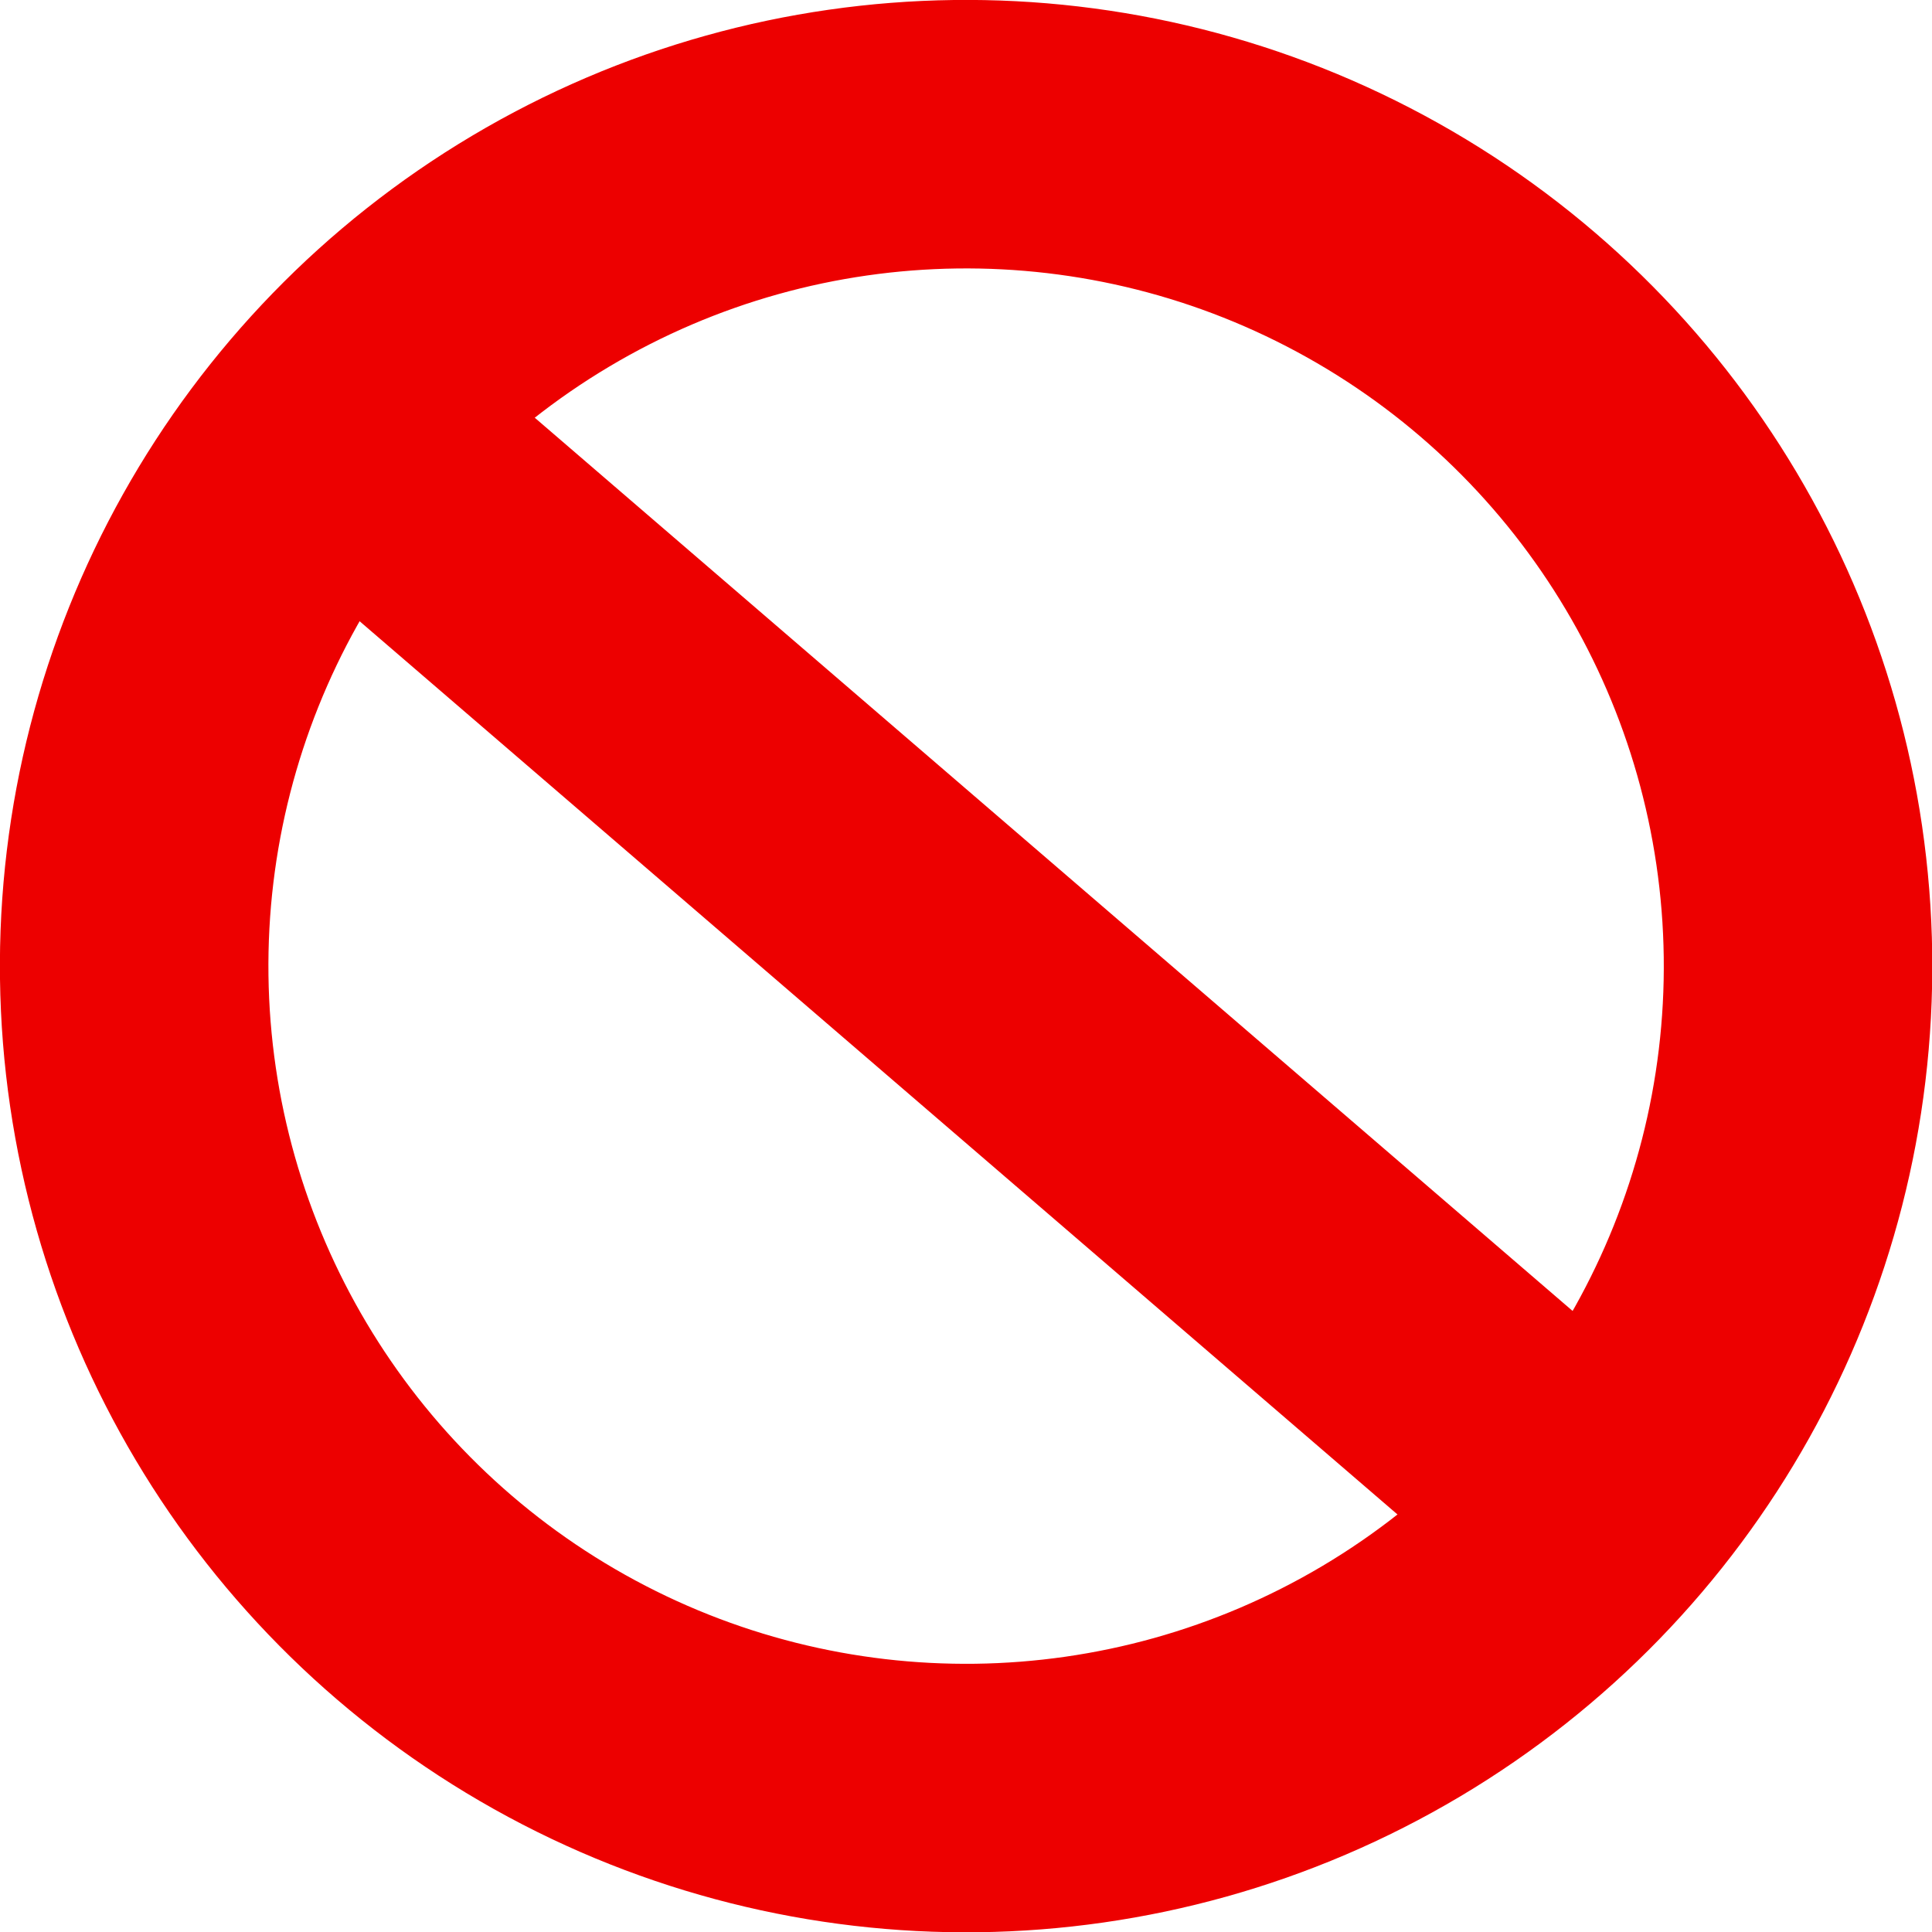
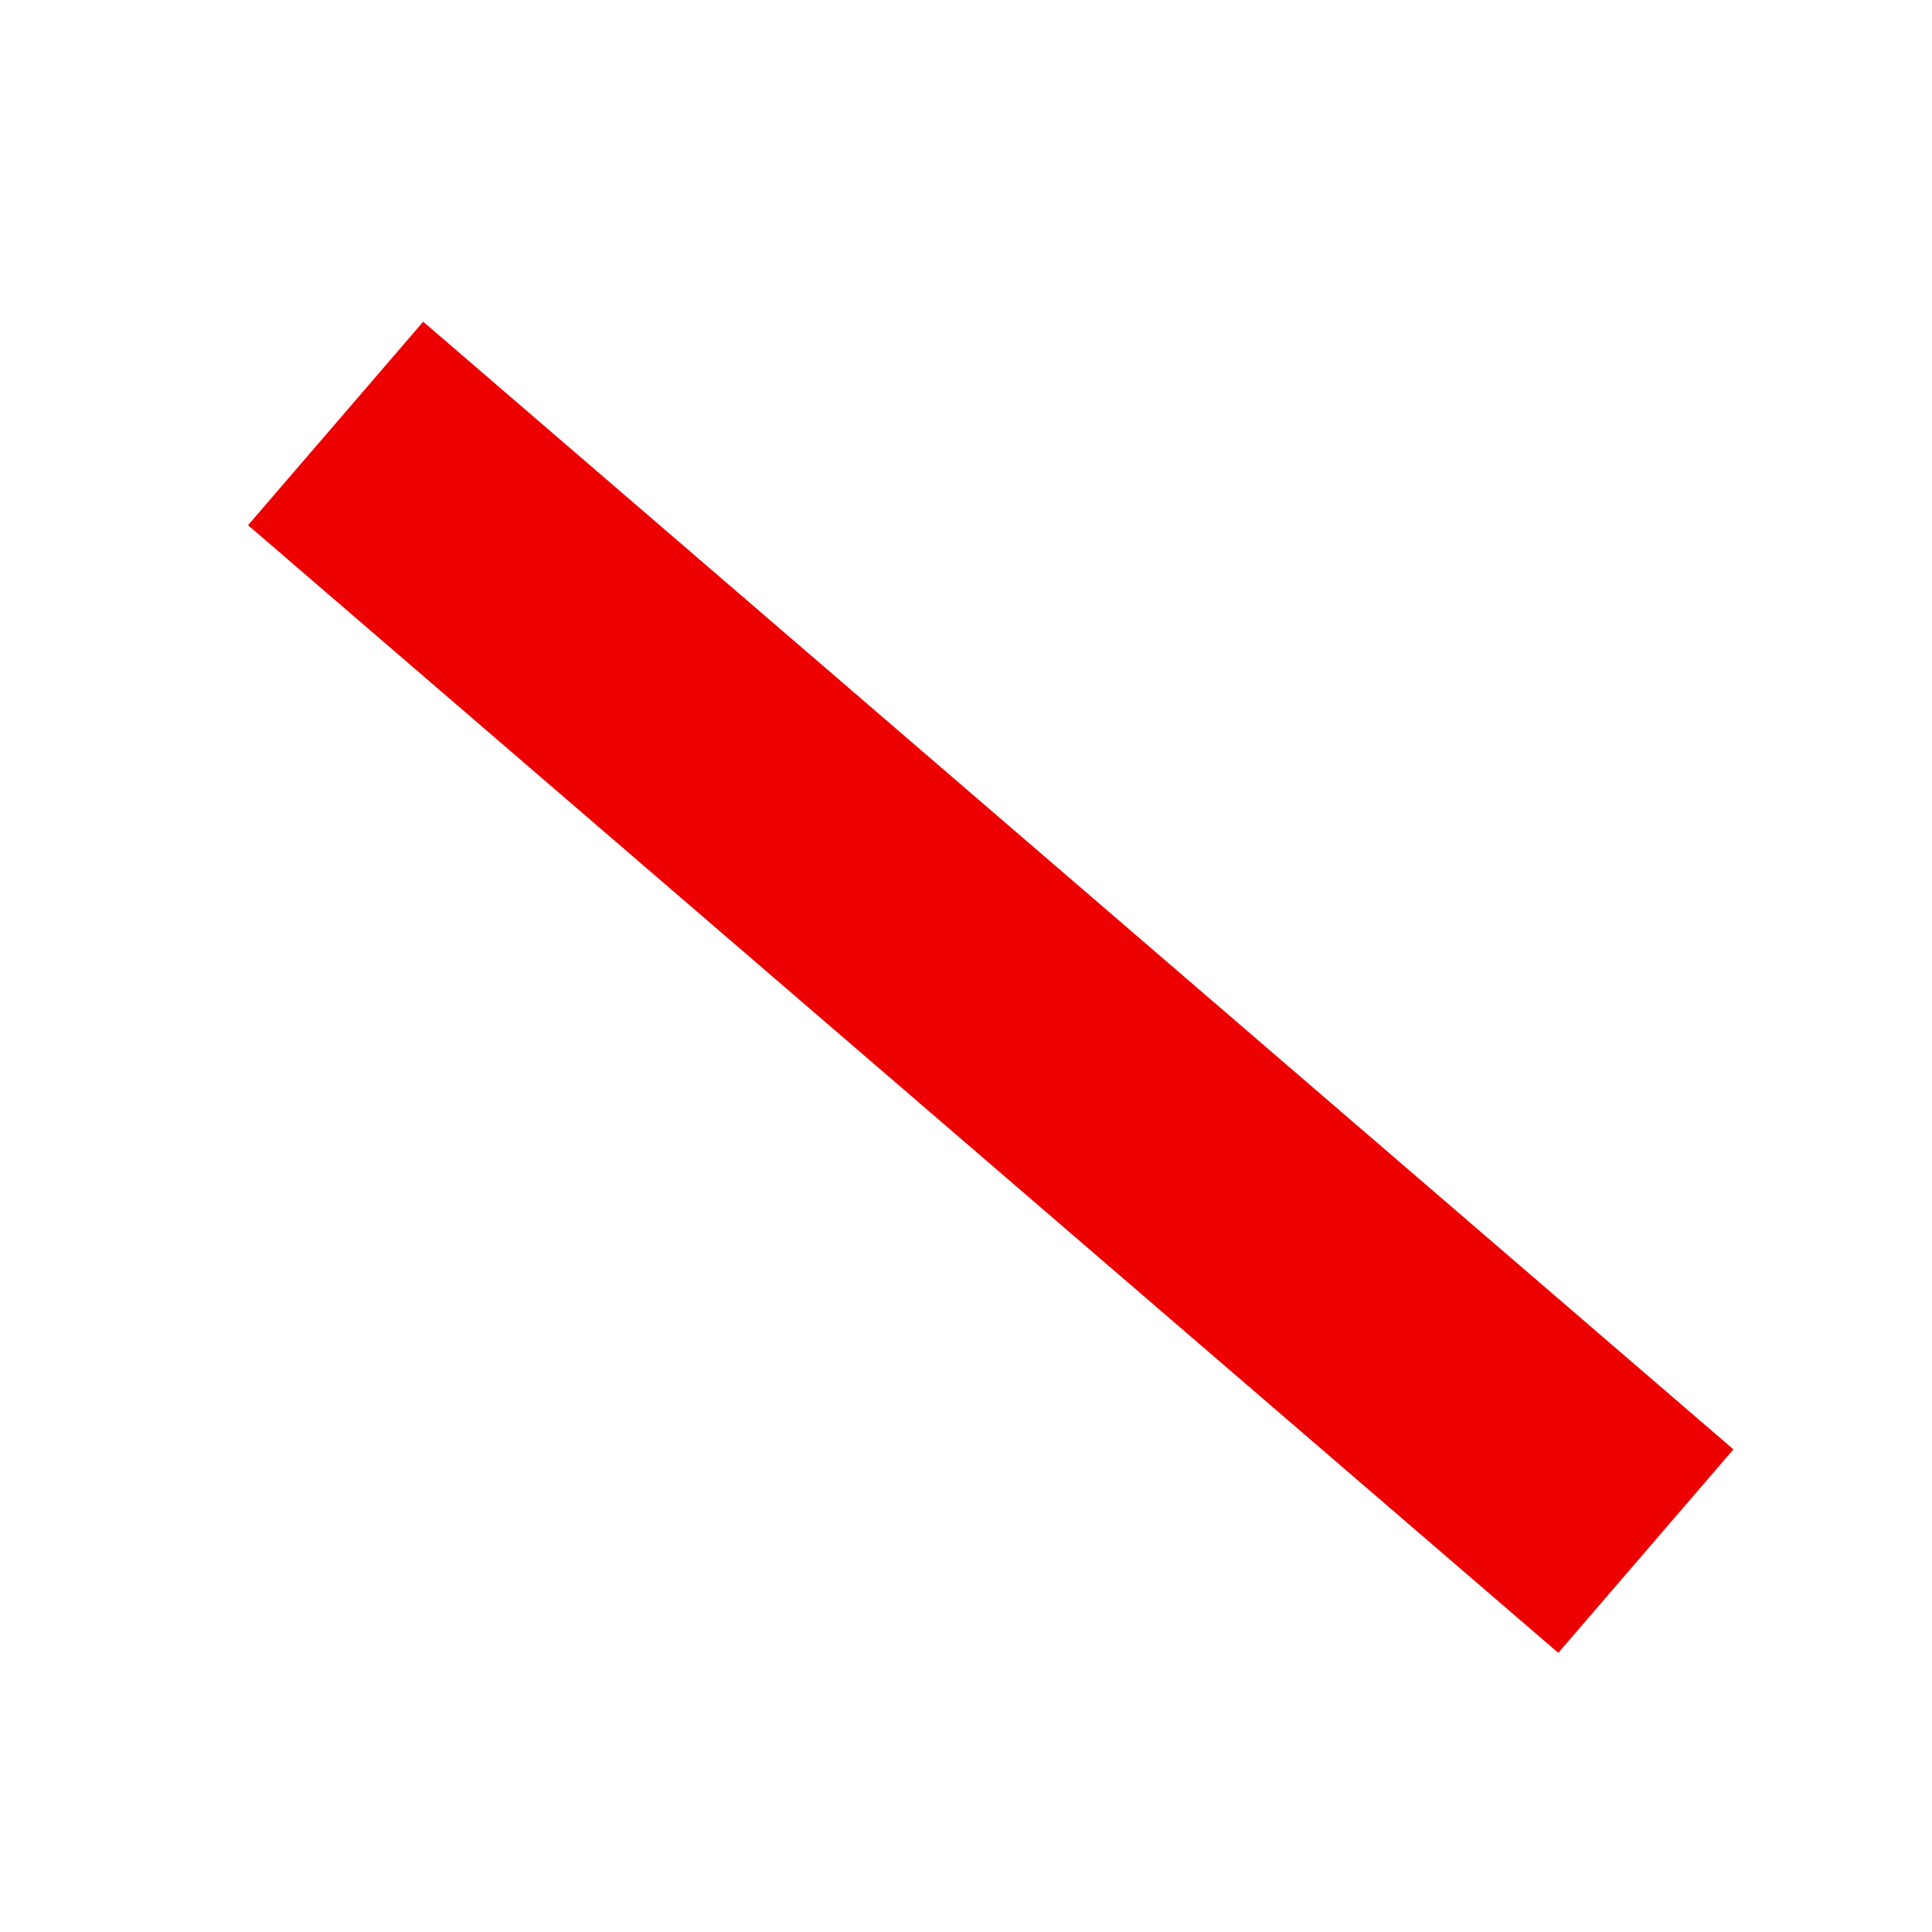
<svg xmlns="http://www.w3.org/2000/svg" viewBox="0 0 50.37 50.37">
  <defs>
    <style>.cls-1{fill:none;stroke:#ed0000;stroke-miterlimit:10;stroke-width:7px}</style>
  </defs>
  <g id="Layer_2" data-name="Layer 2">
    <g id="Layer_1-2" data-name="Layer 1">
-       <circle cx="25.19" cy="25.19" r="21.69" class="cls-1" transform="rotate(-.75 25.045 25.375)" />
      <path d="m8.75 11.04 34.16 29.4" class="cls-1" />
    </g>
  </g>
</svg>